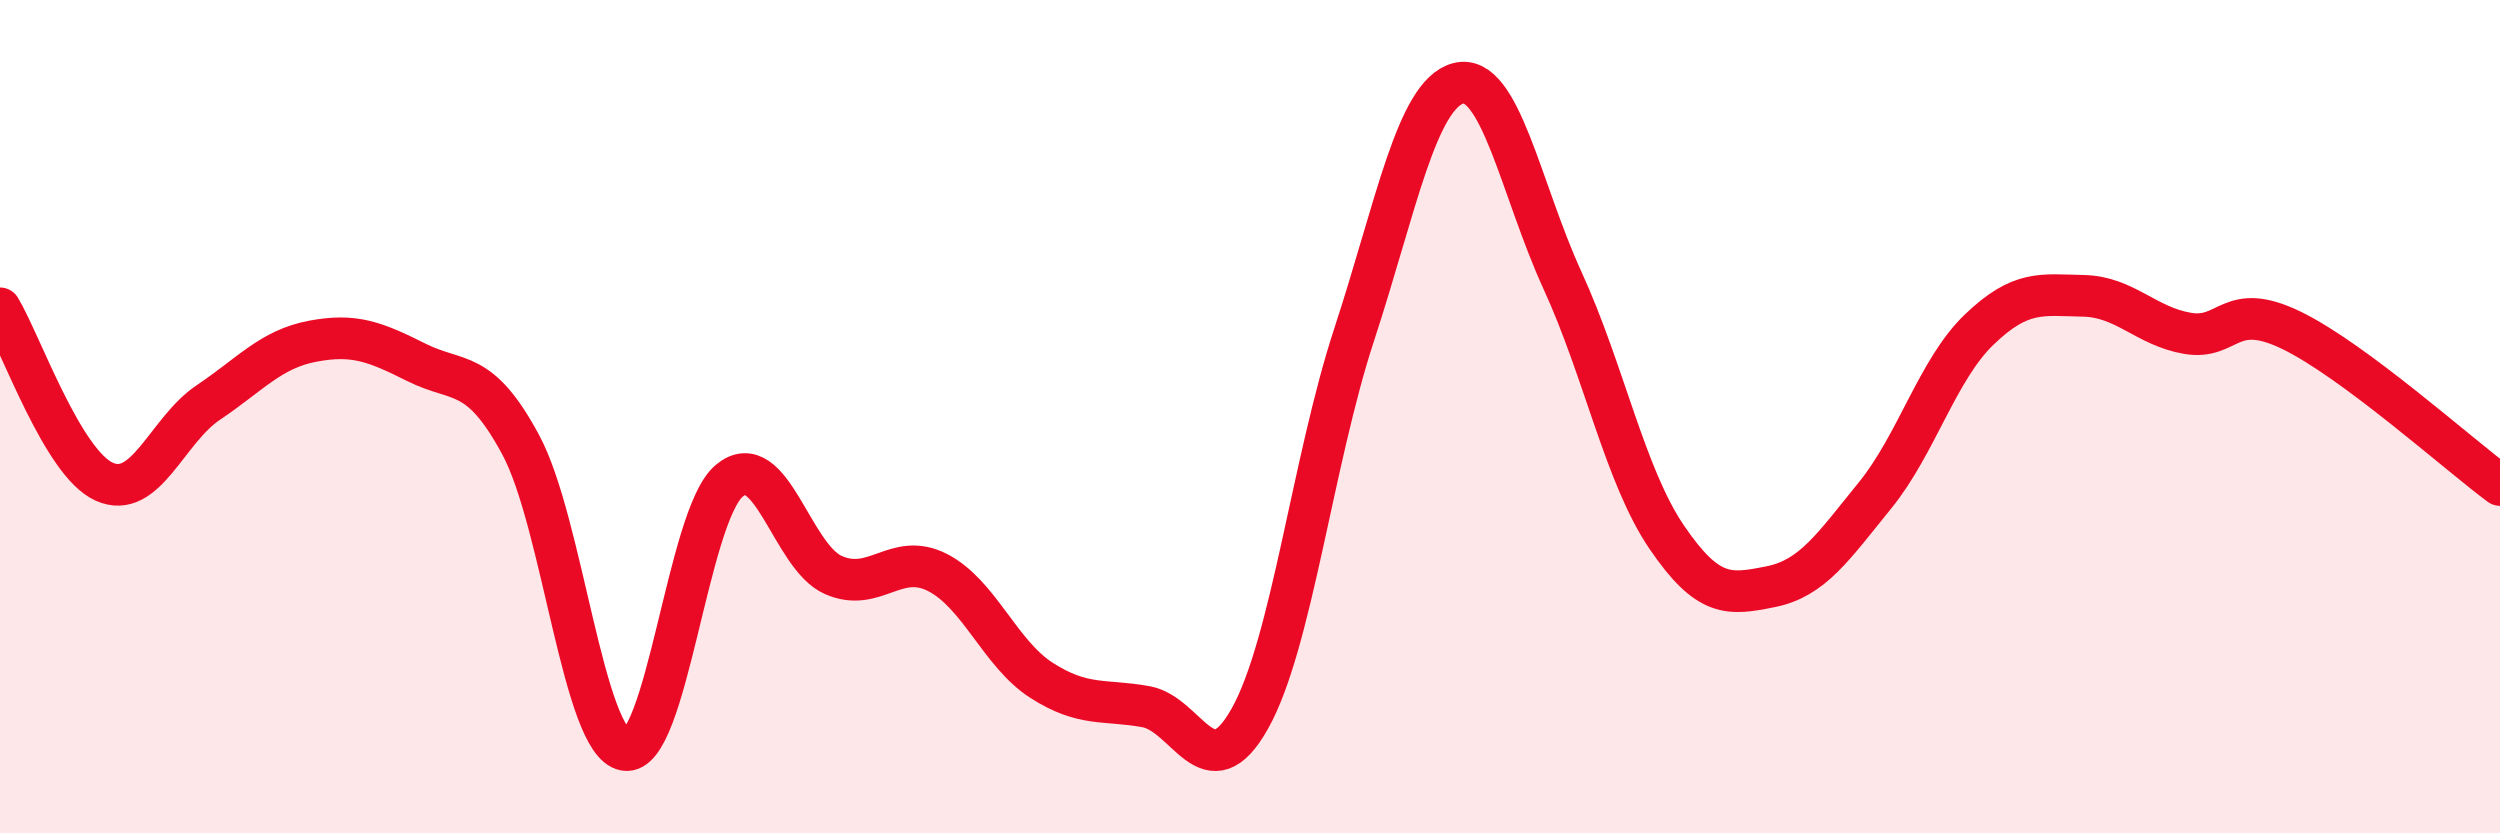
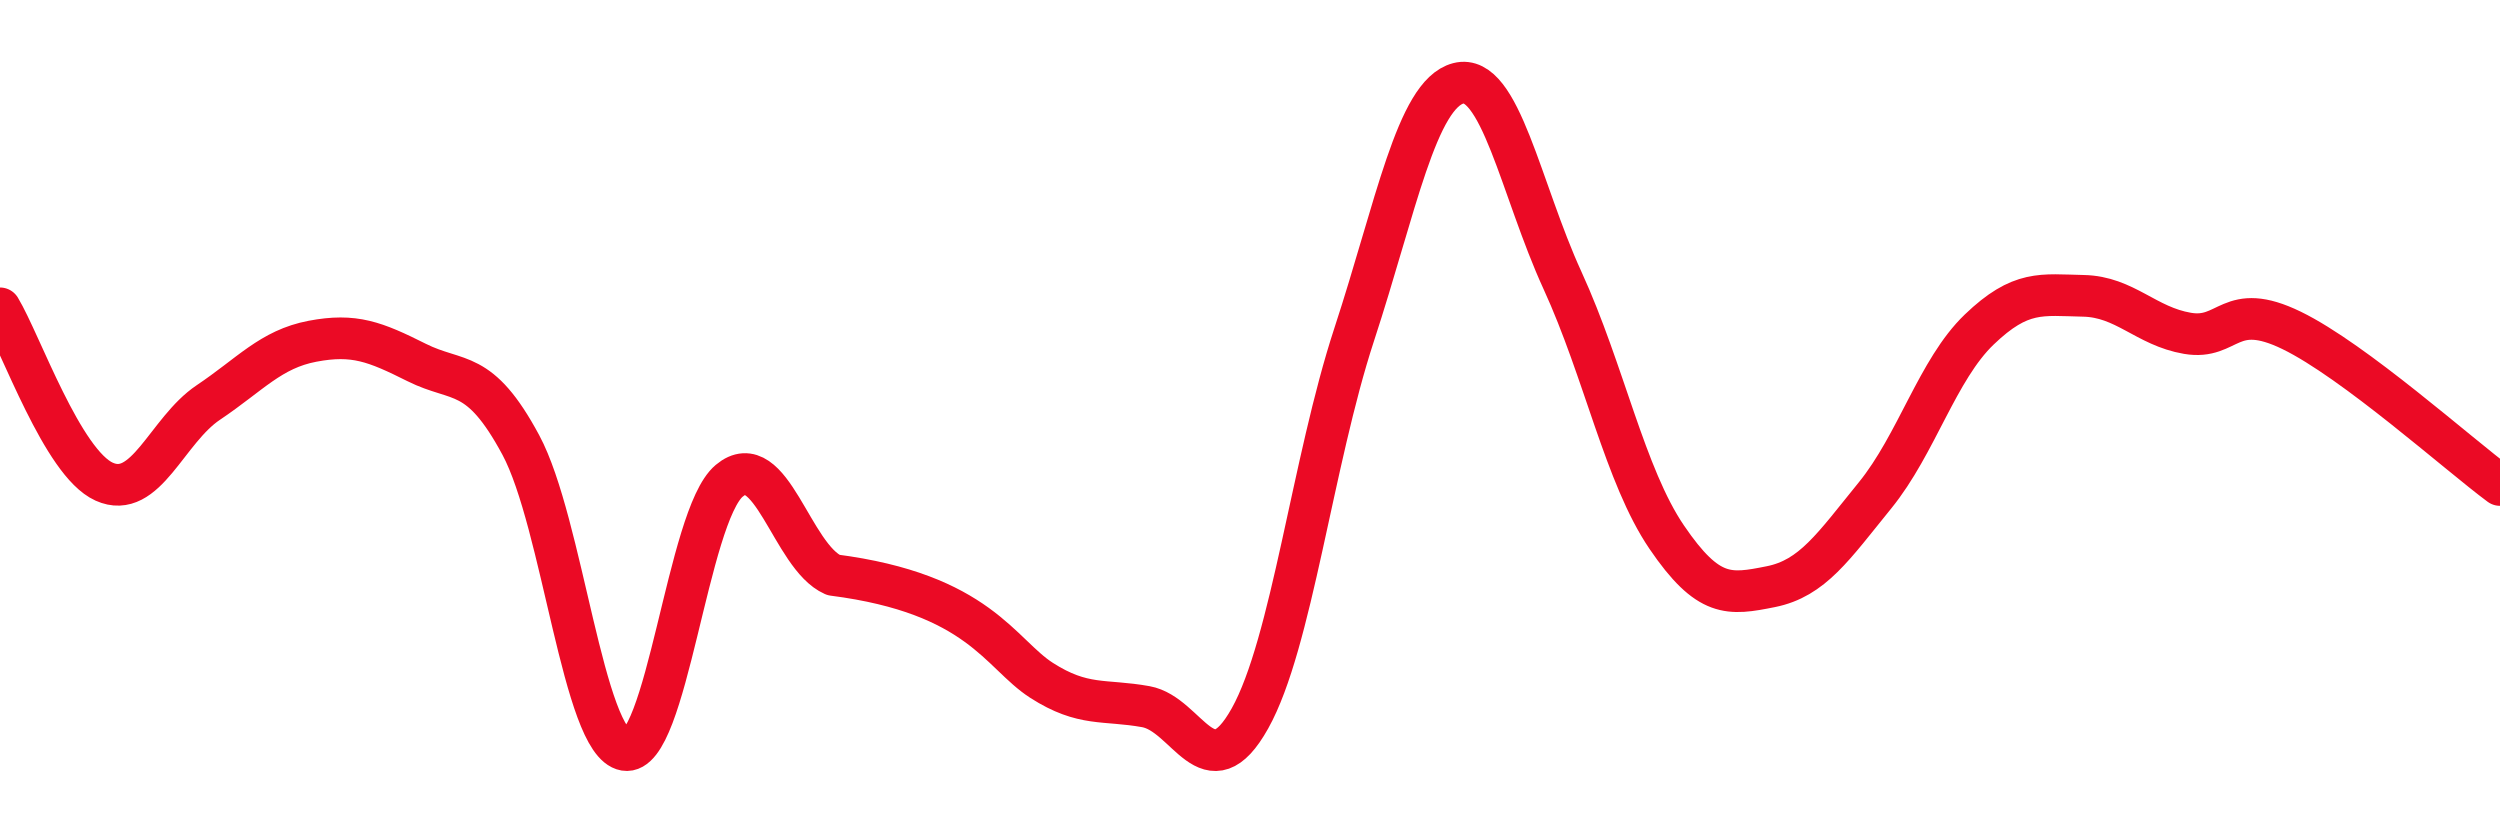
<svg xmlns="http://www.w3.org/2000/svg" width="60" height="20" viewBox="0 0 60 20">
-   <path d="M 0,7.4 C 0.5,8.23 1.5,11.11 2.5,11.56 C 3.5,12.01 4,10.33 5,9.66 C 6,8.99 6.5,8.38 7.5,8.19 C 8.5,8 9,8.2 10,8.7 C 11,9.2 11.5,8.82 12.5,10.68 C 13.5,12.54 14,17.83 15,18 C 16,18.17 16.5,12.38 17.5,11.54 C 18.5,10.7 19,13.36 20,13.8 C 21,14.24 21.5,13.23 22.5,13.74 C 23.5,14.25 24,15.69 25,16.33 C 26,16.97 26.5,16.78 27.5,16.96 C 28.5,17.14 29,19.03 30,17.24 C 31,15.45 31.5,11.08 32.5,8.03 C 33.5,4.98 34,2.26 35,2 C 36,1.74 36.5,4.55 37.5,6.73 C 38.5,8.91 39,11.42 40,12.89 C 41,14.36 41.5,14.28 42.5,14.08 C 43.5,13.88 44,13.12 45,11.89 C 46,10.66 46.5,8.87 47.5,7.91 C 48.5,6.95 49,7.08 50,7.1 C 51,7.12 51.5,7.83 52.5,8 C 53.5,8.17 53.5,7.2 55,7.93 C 56.5,8.66 59,10.9 60,11.64L60 20L0 20Z" fill="#EB0A25" opacity="0.1" stroke-linecap="round" stroke-linejoin="round" />
-   <path d="M 0,7.4 C 0.5,8.23 1.5,11.11 2.5,11.56 C 3.5,12.01 4,10.33 5,9.66 C 6,8.99 6.5,8.38 7.5,8.19 C 8.5,8 9,8.2 10,8.7 C 11,9.2 11.5,8.82 12.5,10.68 C 13.5,12.54 14,17.83 15,18 C 16,18.17 16.5,12.38 17.5,11.54 C 18.5,10.7 19,13.36 20,13.8 C 21,14.24 21.5,13.23 22.5,13.74 C 23.5,14.25 24,15.69 25,16.33 C 26,16.97 26.5,16.78 27.5,16.96 C 28.5,17.14 29,19.03 30,17.24 C 31,15.45 31.5,11.08 32.5,8.03 C 33.5,4.98 34,2.26 35,2 C 36,1.74 36.5,4.55 37.5,6.73 C 38.5,8.91 39,11.42 40,12.89 C 41,14.36 41.5,14.28 42.5,14.08 C 43.5,13.88 44,13.12 45,11.89 C 46,10.66 46.5,8.87 47.5,7.91 C 48.5,6.95 49,7.08 50,7.1 C 51,7.12 51.5,7.83 52.5,8 C 53.5,8.17 53.5,7.2 55,7.93 C 56.5,8.66 59,10.9 60,11.64" stroke="#EB0A25" stroke-width="1" fill="none" stroke-linecap="round" stroke-linejoin="round" />
+   <path d="M 0,7.4 C 0.5,8.23 1.5,11.11 2.5,11.56 C 3.5,12.01 4,10.33 5,9.66 C 6,8.99 6.5,8.38 7.5,8.19 C 8.5,8 9,8.2 10,8.7 C 11,9.2 11.5,8.82 12.5,10.68 C 13.5,12.54 14,17.83 15,18 C 16,18.17 16.5,12.38 17.5,11.54 C 18.5,10.7 19,13.36 20,13.8 C 23.5,14.25 24,15.69 25,16.33 C 26,16.97 26.5,16.78 27.5,16.96 C 28.5,17.14 29,19.03 30,17.24 C 31,15.45 31.5,11.08 32.5,8.03 C 33.5,4.98 34,2.26 35,2 C 36,1.74 36.5,4.55 37.5,6.73 C 38.5,8.91 39,11.42 40,12.89 C 41,14.36 41.5,14.28 42.5,14.08 C 43.5,13.88 44,13.12 45,11.89 C 46,10.66 46.5,8.87 47.5,7.91 C 48.5,6.95 49,7.08 50,7.1 C 51,7.12 51.5,7.83 52.5,8 C 53.5,8.17 53.5,7.2 55,7.93 C 56.5,8.66 59,10.9 60,11.64" stroke="#EB0A25" stroke-width="1" fill="none" stroke-linecap="round" stroke-linejoin="round" />
</svg>